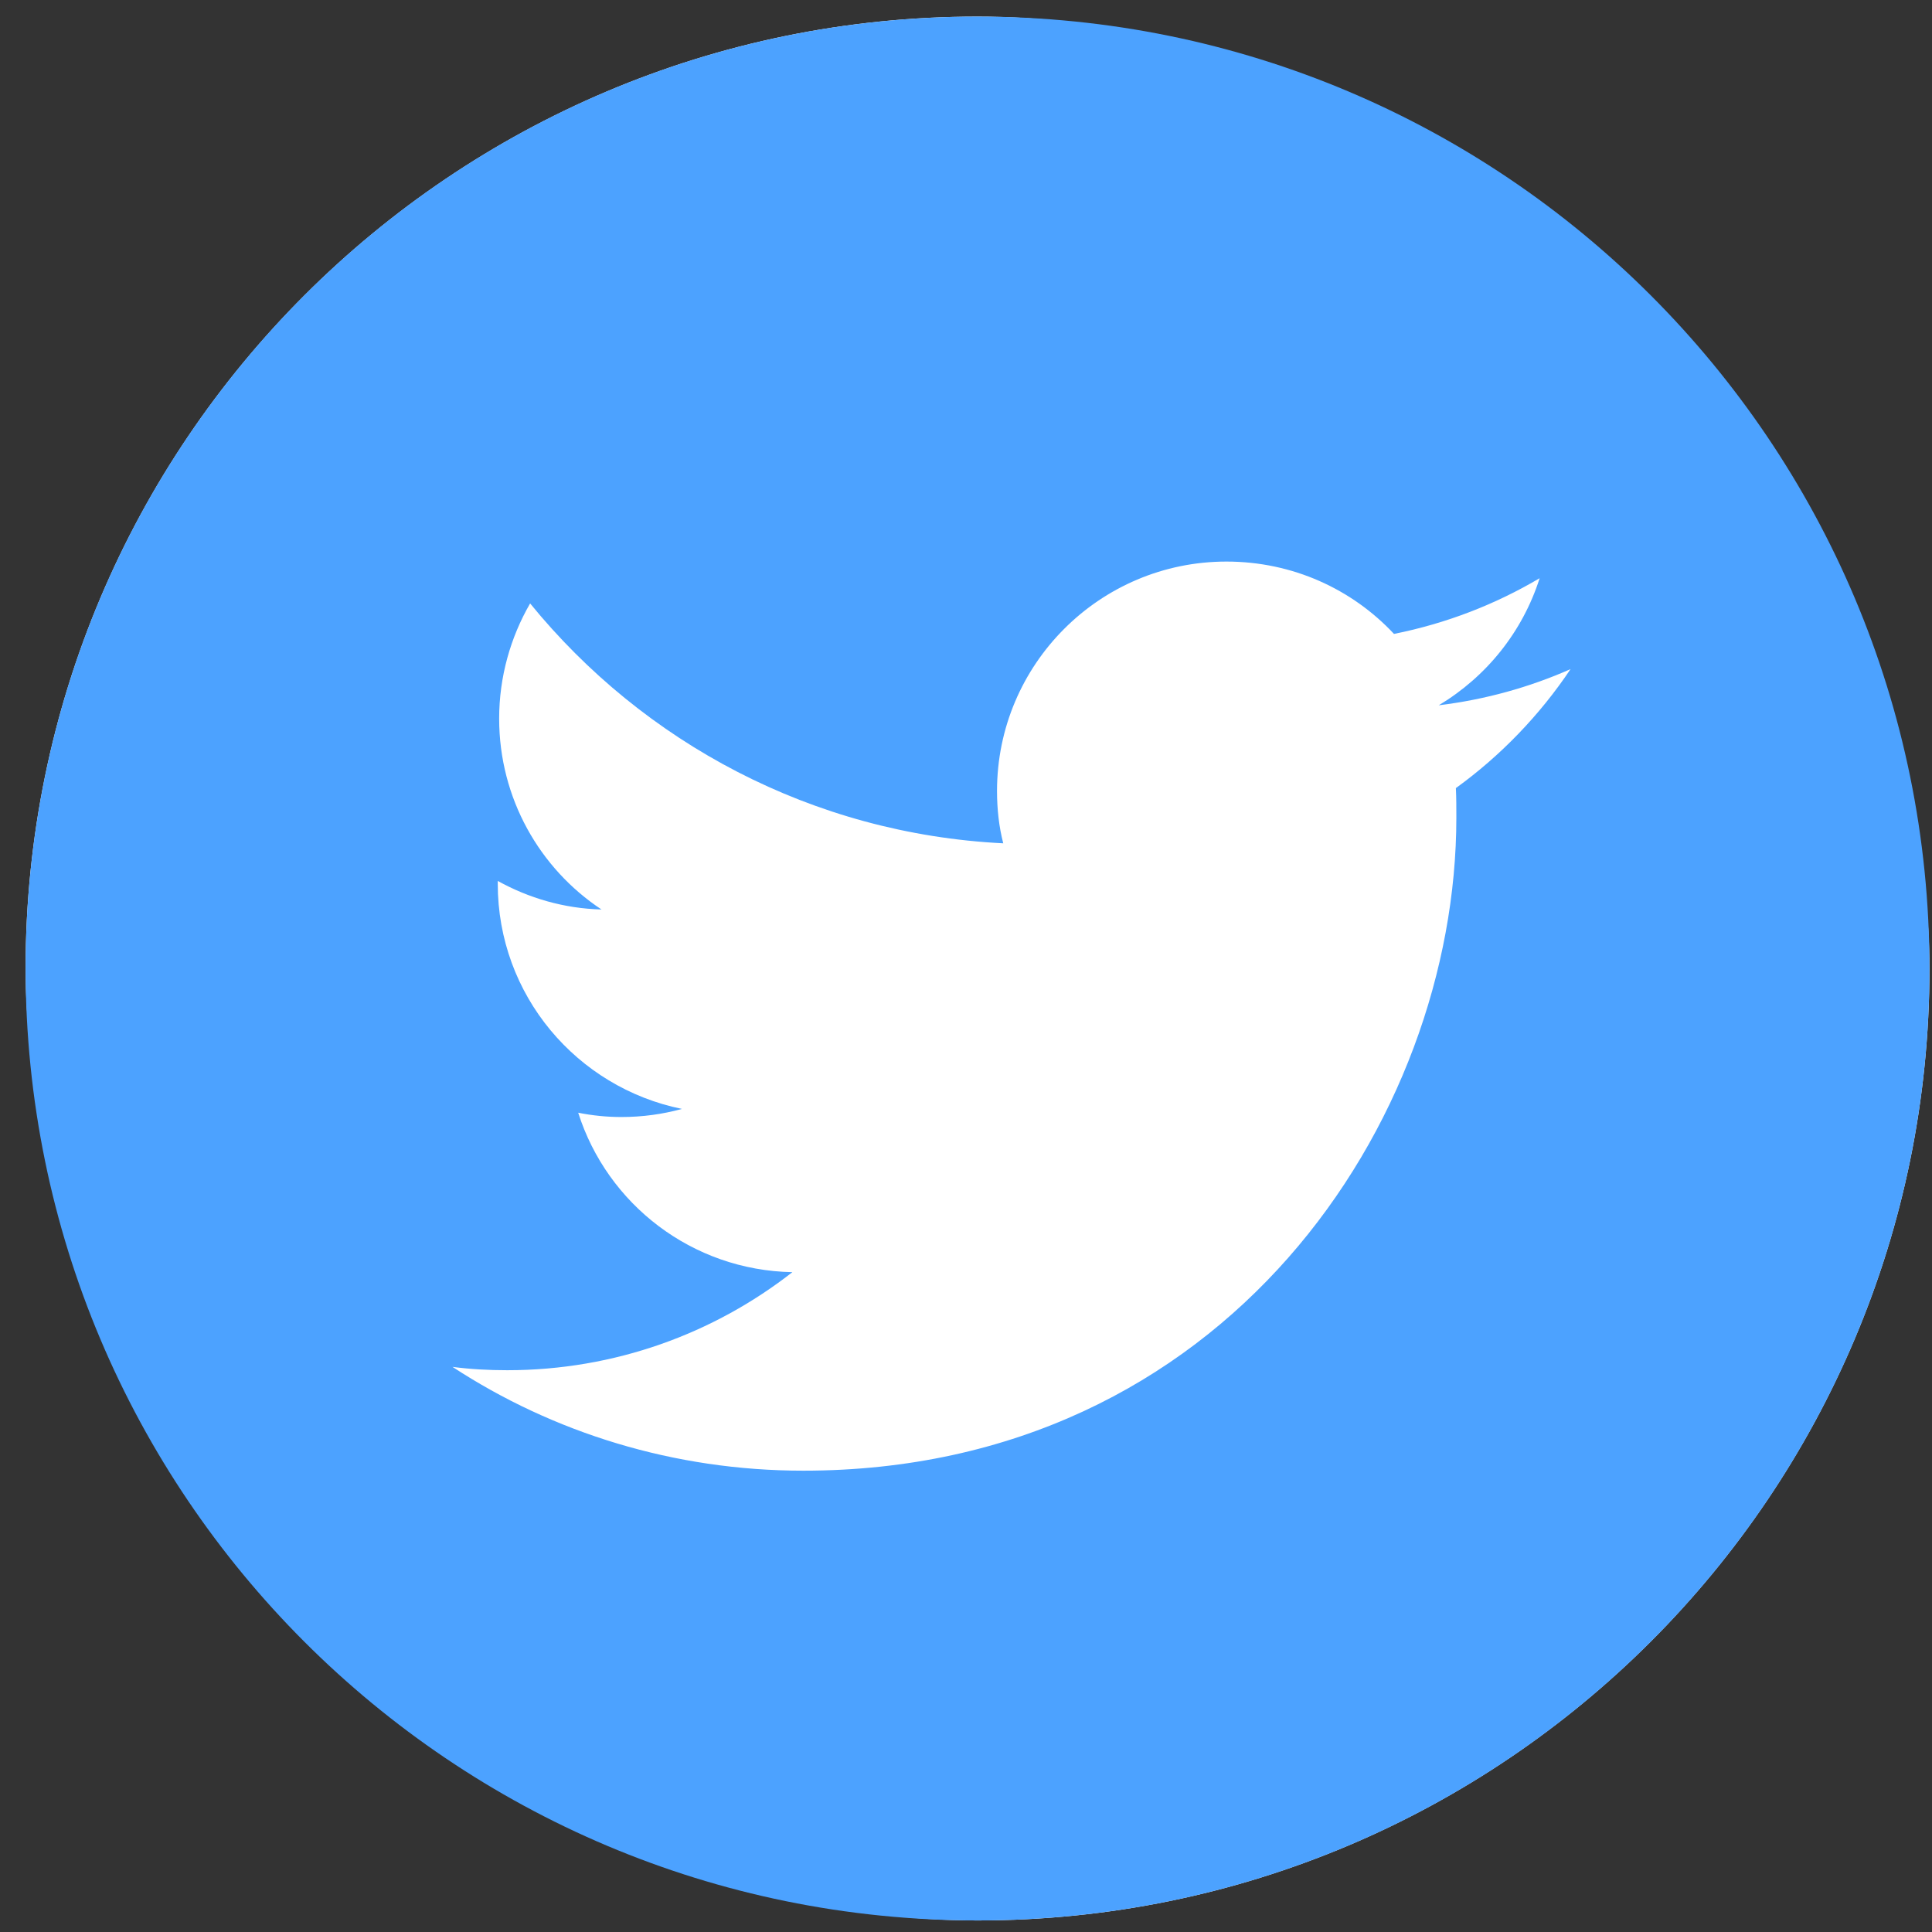
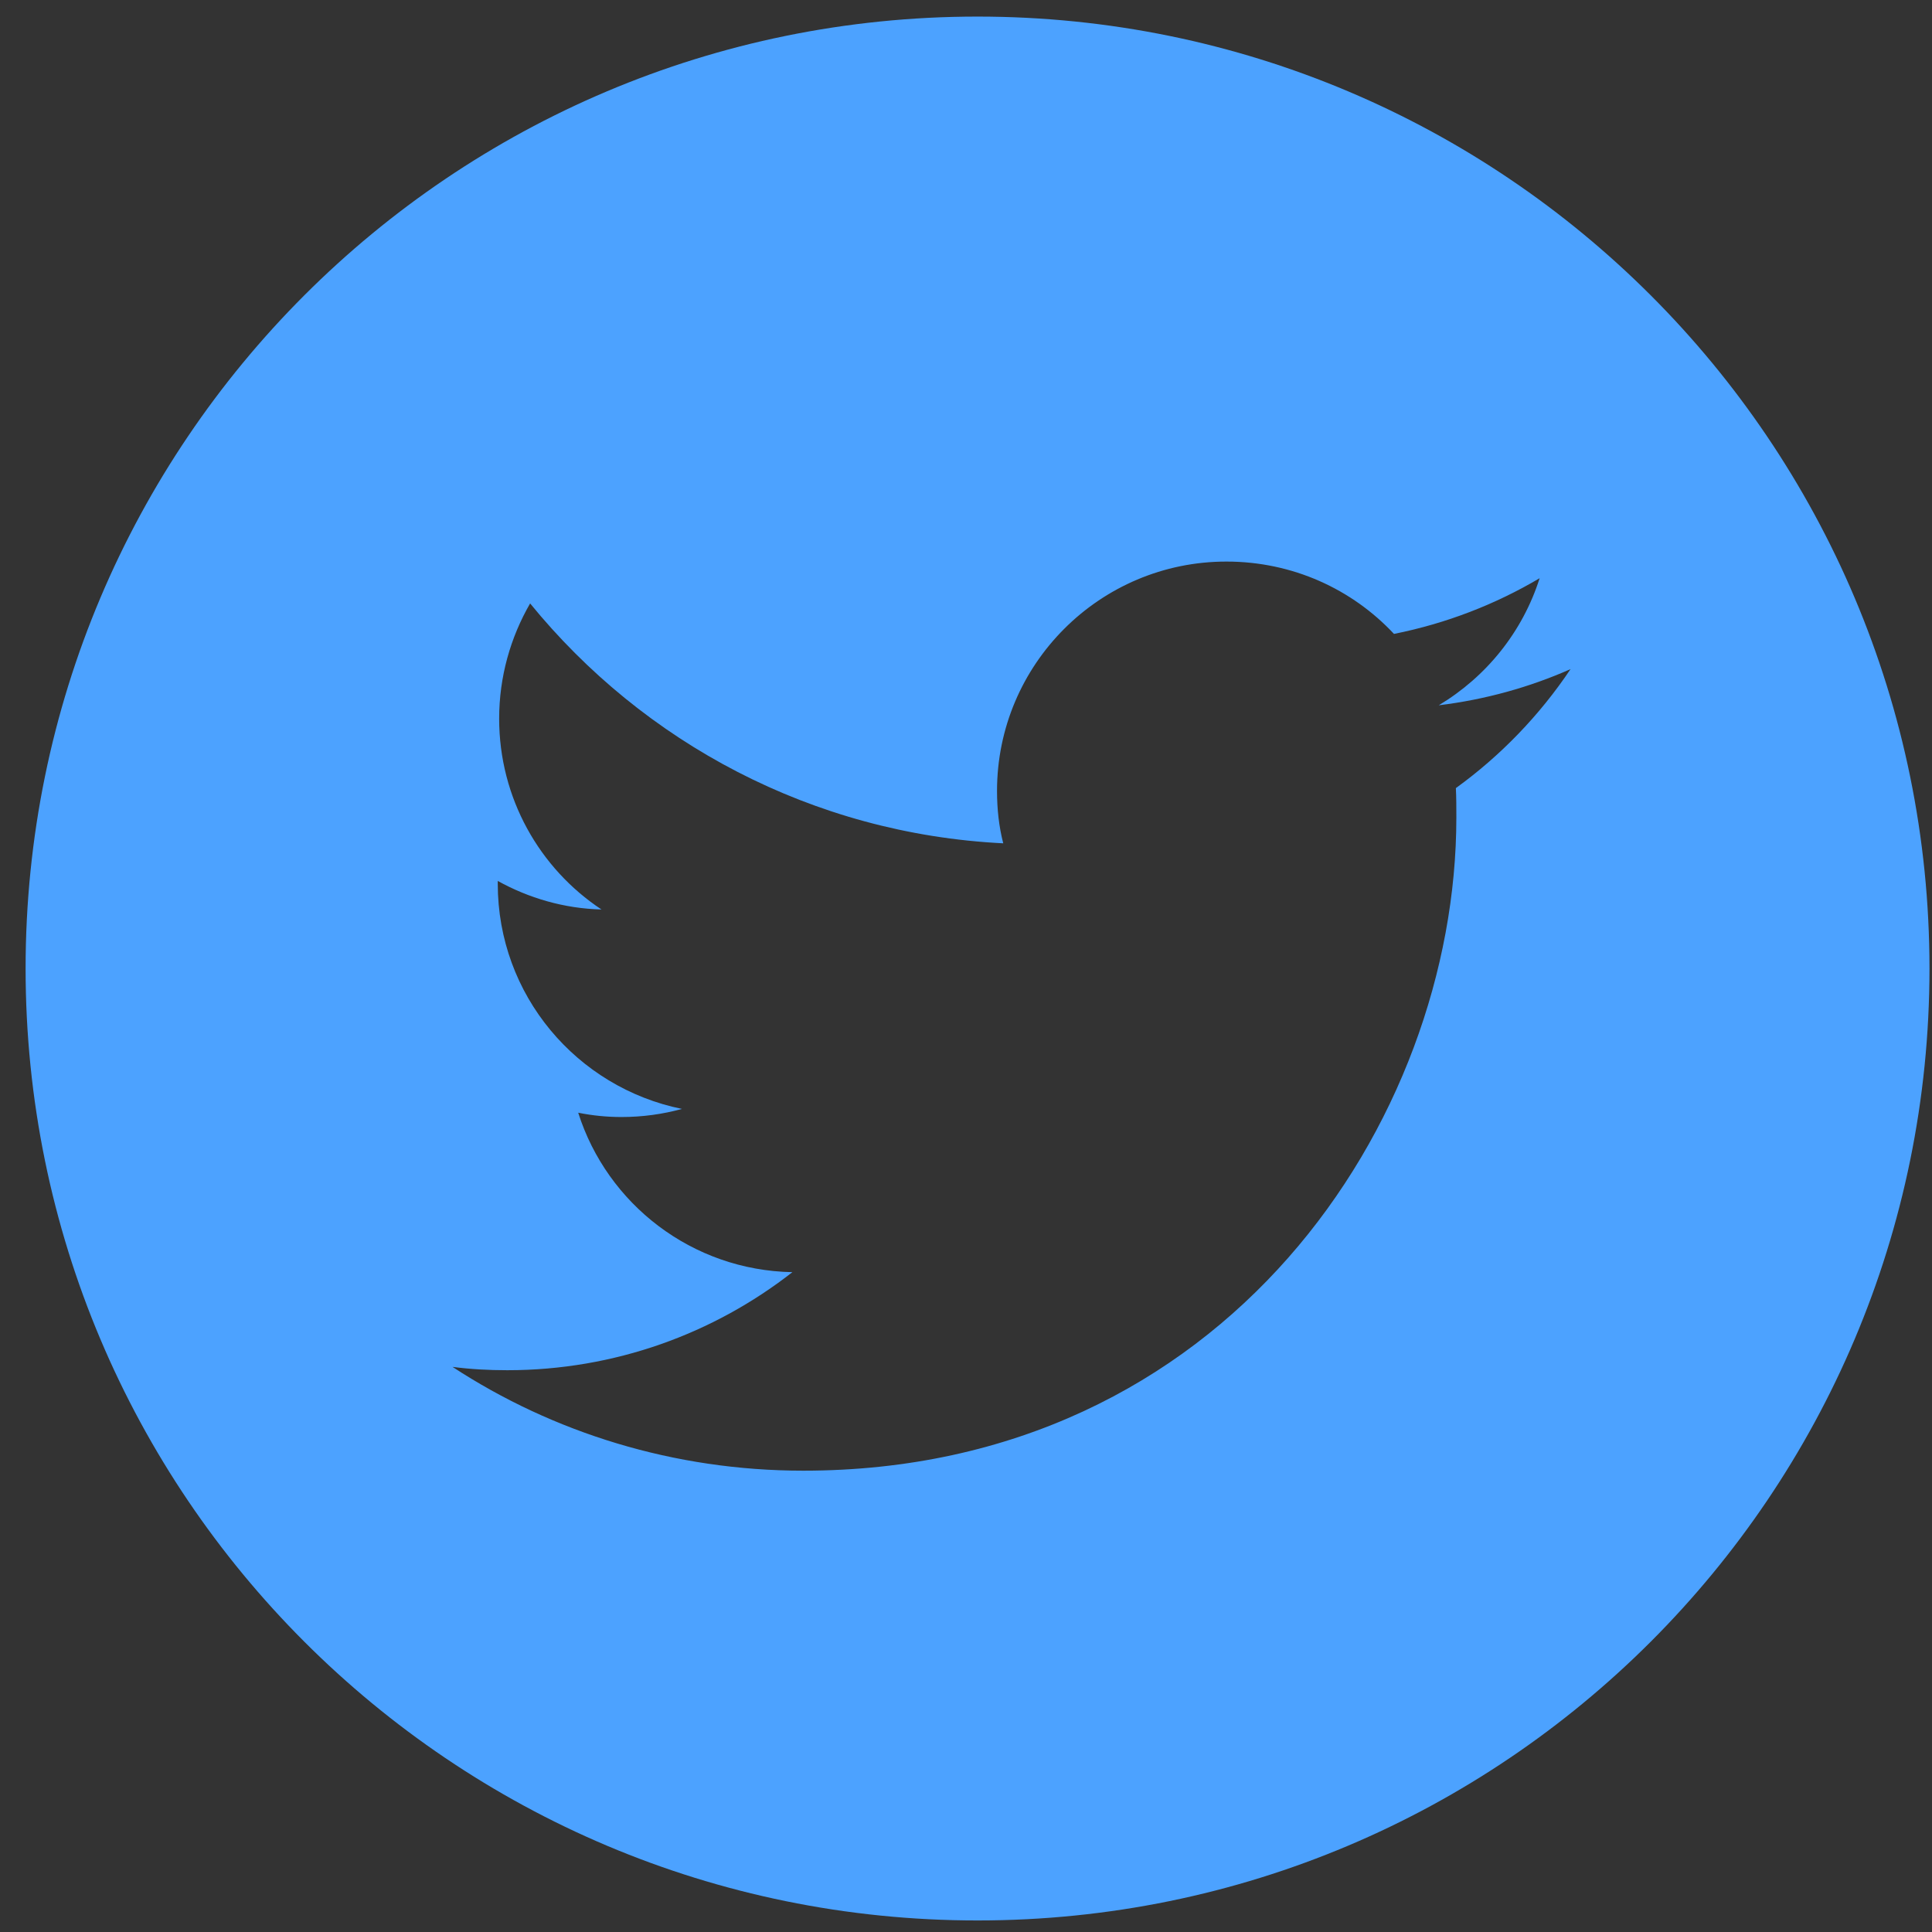
<svg xmlns="http://www.w3.org/2000/svg" width="36" height="36" viewBox="0 0 36 36" fill="none">
  <rect x="0" y="0" width="36" height="36" fill="#333333" stroke="none" />
-   <rect x="0.477" y="0.309" width="35.476" height="35.476" rx="17.738" fill="white" />
  <path d="M35.953 18.047C35.953 27.847 28.015 35.785 18.215 35.785C8.414 35.785 0.477 27.847 0.477 18.047C0.477 8.246 8.414 0.309 18.215 0.309C28.015 0.309 35.953 8.246 35.953 18.047ZM14.969 27.404C22.835 27.404 27.137 20.885 27.137 15.235C27.137 15.049 27.137 14.863 27.128 14.685C27.962 14.082 28.689 13.328 29.265 12.468C28.503 12.805 27.678 13.036 26.809 13.142C27.696 12.61 28.37 11.776 28.689 10.774C27.864 11.262 26.951 11.617 25.975 11.812C25.195 10.978 24.086 10.464 22.853 10.464C20.494 10.464 18.578 12.379 18.578 14.739C18.578 15.076 18.614 15.404 18.694 15.714C15.137 15.537 11.989 13.834 9.878 11.244C9.514 11.874 9.301 12.61 9.301 13.39C9.301 14.872 10.055 16.184 11.208 16.947C10.508 16.929 9.851 16.734 9.275 16.415C9.275 16.433 9.275 16.45 9.275 16.468C9.275 18.543 10.747 20.264 12.707 20.663C12.352 20.761 11.971 20.814 11.581 20.814C11.306 20.814 11.04 20.787 10.774 20.734C11.315 22.437 12.893 23.67 14.765 23.705C13.301 24.849 11.456 25.532 9.452 25.532C9.106 25.532 8.769 25.514 8.432 25.47C10.303 26.694 12.556 27.404 14.969 27.404Z" fill="#4CA2FF" />
</svg>